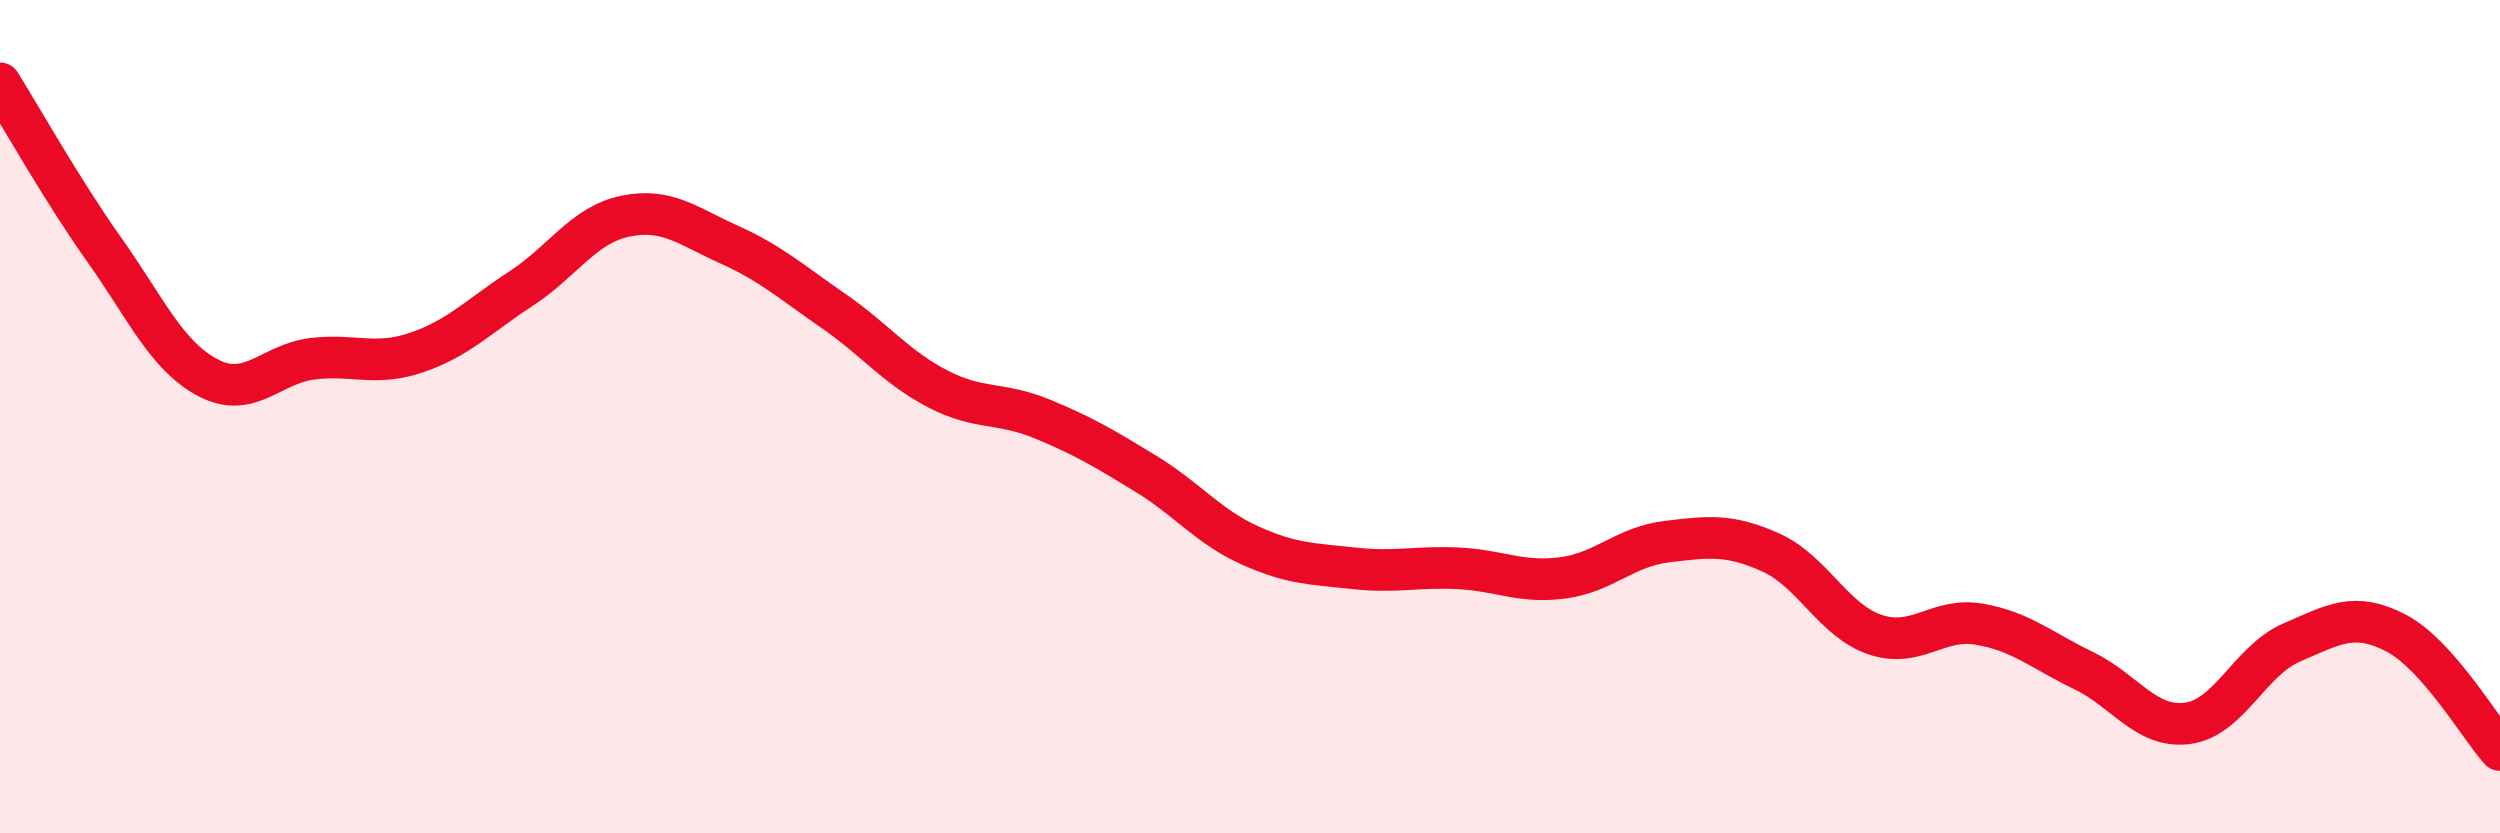
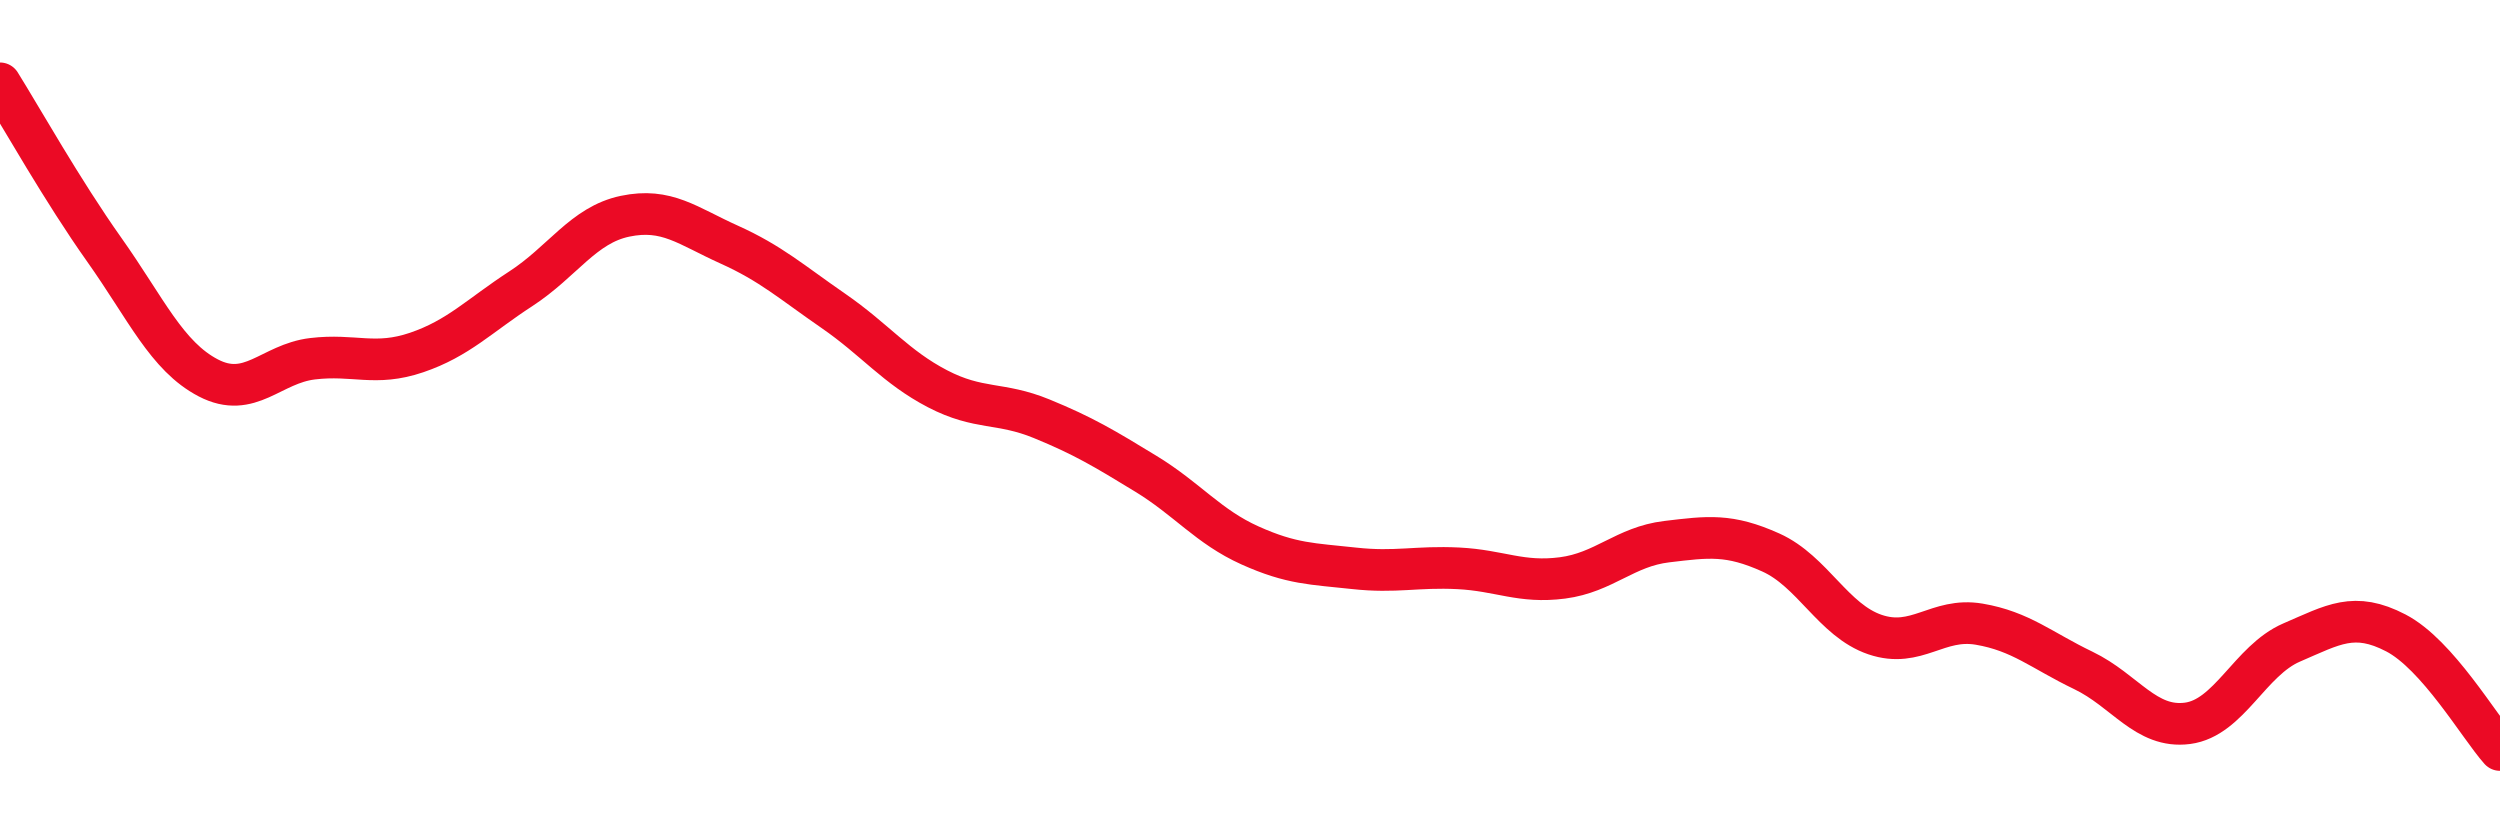
<svg xmlns="http://www.w3.org/2000/svg" width="60" height="20" viewBox="0 0 60 20">
-   <path d="M 0,2 C 0.5,2.8 1.5,4.58 2.5,5.99 C 3.5,7.4 4,8.55 5,9.07 C 6,9.59 6.5,8.73 7.5,8.61 C 8.5,8.49 9,8.8 10,8.46 C 11,8.12 11.5,7.58 12.5,6.93 C 13.5,6.28 14,5.4 15,5.19 C 16,4.98 16.5,5.42 17.5,5.87 C 18.5,6.32 19,6.77 20,7.46 C 21,8.15 21.5,8.81 22.5,9.33 C 23.5,9.85 24,9.64 25,10.05 C 26,10.46 26.5,10.76 27.5,11.37 C 28.5,11.98 29,12.64 30,13.09 C 31,13.54 31.5,13.53 32.5,13.64 C 33.5,13.75 34,13.59 35,13.64 C 36,13.69 36.5,14 37.5,13.87 C 38.5,13.74 39,13.12 40,13 C 41,12.88 41.5,12.81 42.5,13.26 C 43.5,13.71 44,14.89 45,15.23 C 46,15.57 46.5,14.81 47.5,14.98 C 48.5,15.15 49,15.61 50,16.09 C 51,16.57 51.5,17.49 52.5,17.36 C 53.5,17.23 54,15.85 55,15.42 C 56,14.99 56.5,14.67 57.5,15.19 C 58.5,15.71 59.5,17.44 60,18L60 20L0 20Z" fill="#EB0A25" opacity="0.1" stroke-linecap="round" stroke-linejoin="round" />
  <path d="M 0,2 C 0.5,2.8 1.5,4.58 2.5,5.99 C 3.5,7.4 4,8.55 5,9.07 C 6,9.59 6.5,8.73 7.5,8.61 C 8.5,8.49 9,8.8 10,8.46 C 11,8.12 11.5,7.58 12.5,6.93 C 13.5,6.28 14,5.4 15,5.19 C 16,4.98 16.5,5.42 17.5,5.87 C 18.5,6.32 19,6.77 20,7.46 C 21,8.15 21.5,8.81 22.5,9.33 C 23.5,9.85 24,9.64 25,10.05 C 26,10.46 26.5,10.76 27.5,11.37 C 28.5,11.98 29,12.64 30,13.09 C 31,13.54 31.5,13.53 32.5,13.64 C 33.5,13.75 34,13.59 35,13.64 C 36,13.69 36.5,14 37.5,13.87 C 38.5,13.74 39,13.12 40,13 C 41,12.88 41.5,12.81 42.5,13.26 C 43.5,13.71 44,14.89 45,15.23 C 46,15.57 46.5,14.81 47.5,14.98 C 48.5,15.15 49,15.61 50,16.09 C 51,16.57 51.5,17.49 52.5,17.36 C 53.5,17.23 54,15.85 55,15.42 C 56,14.99 56.5,14.67 57.5,15.19 C 58.5,15.71 59.5,17.44 60,18" stroke="#EB0A25" stroke-width="1" fill="none" stroke-linecap="round" stroke-linejoin="round" />
</svg>